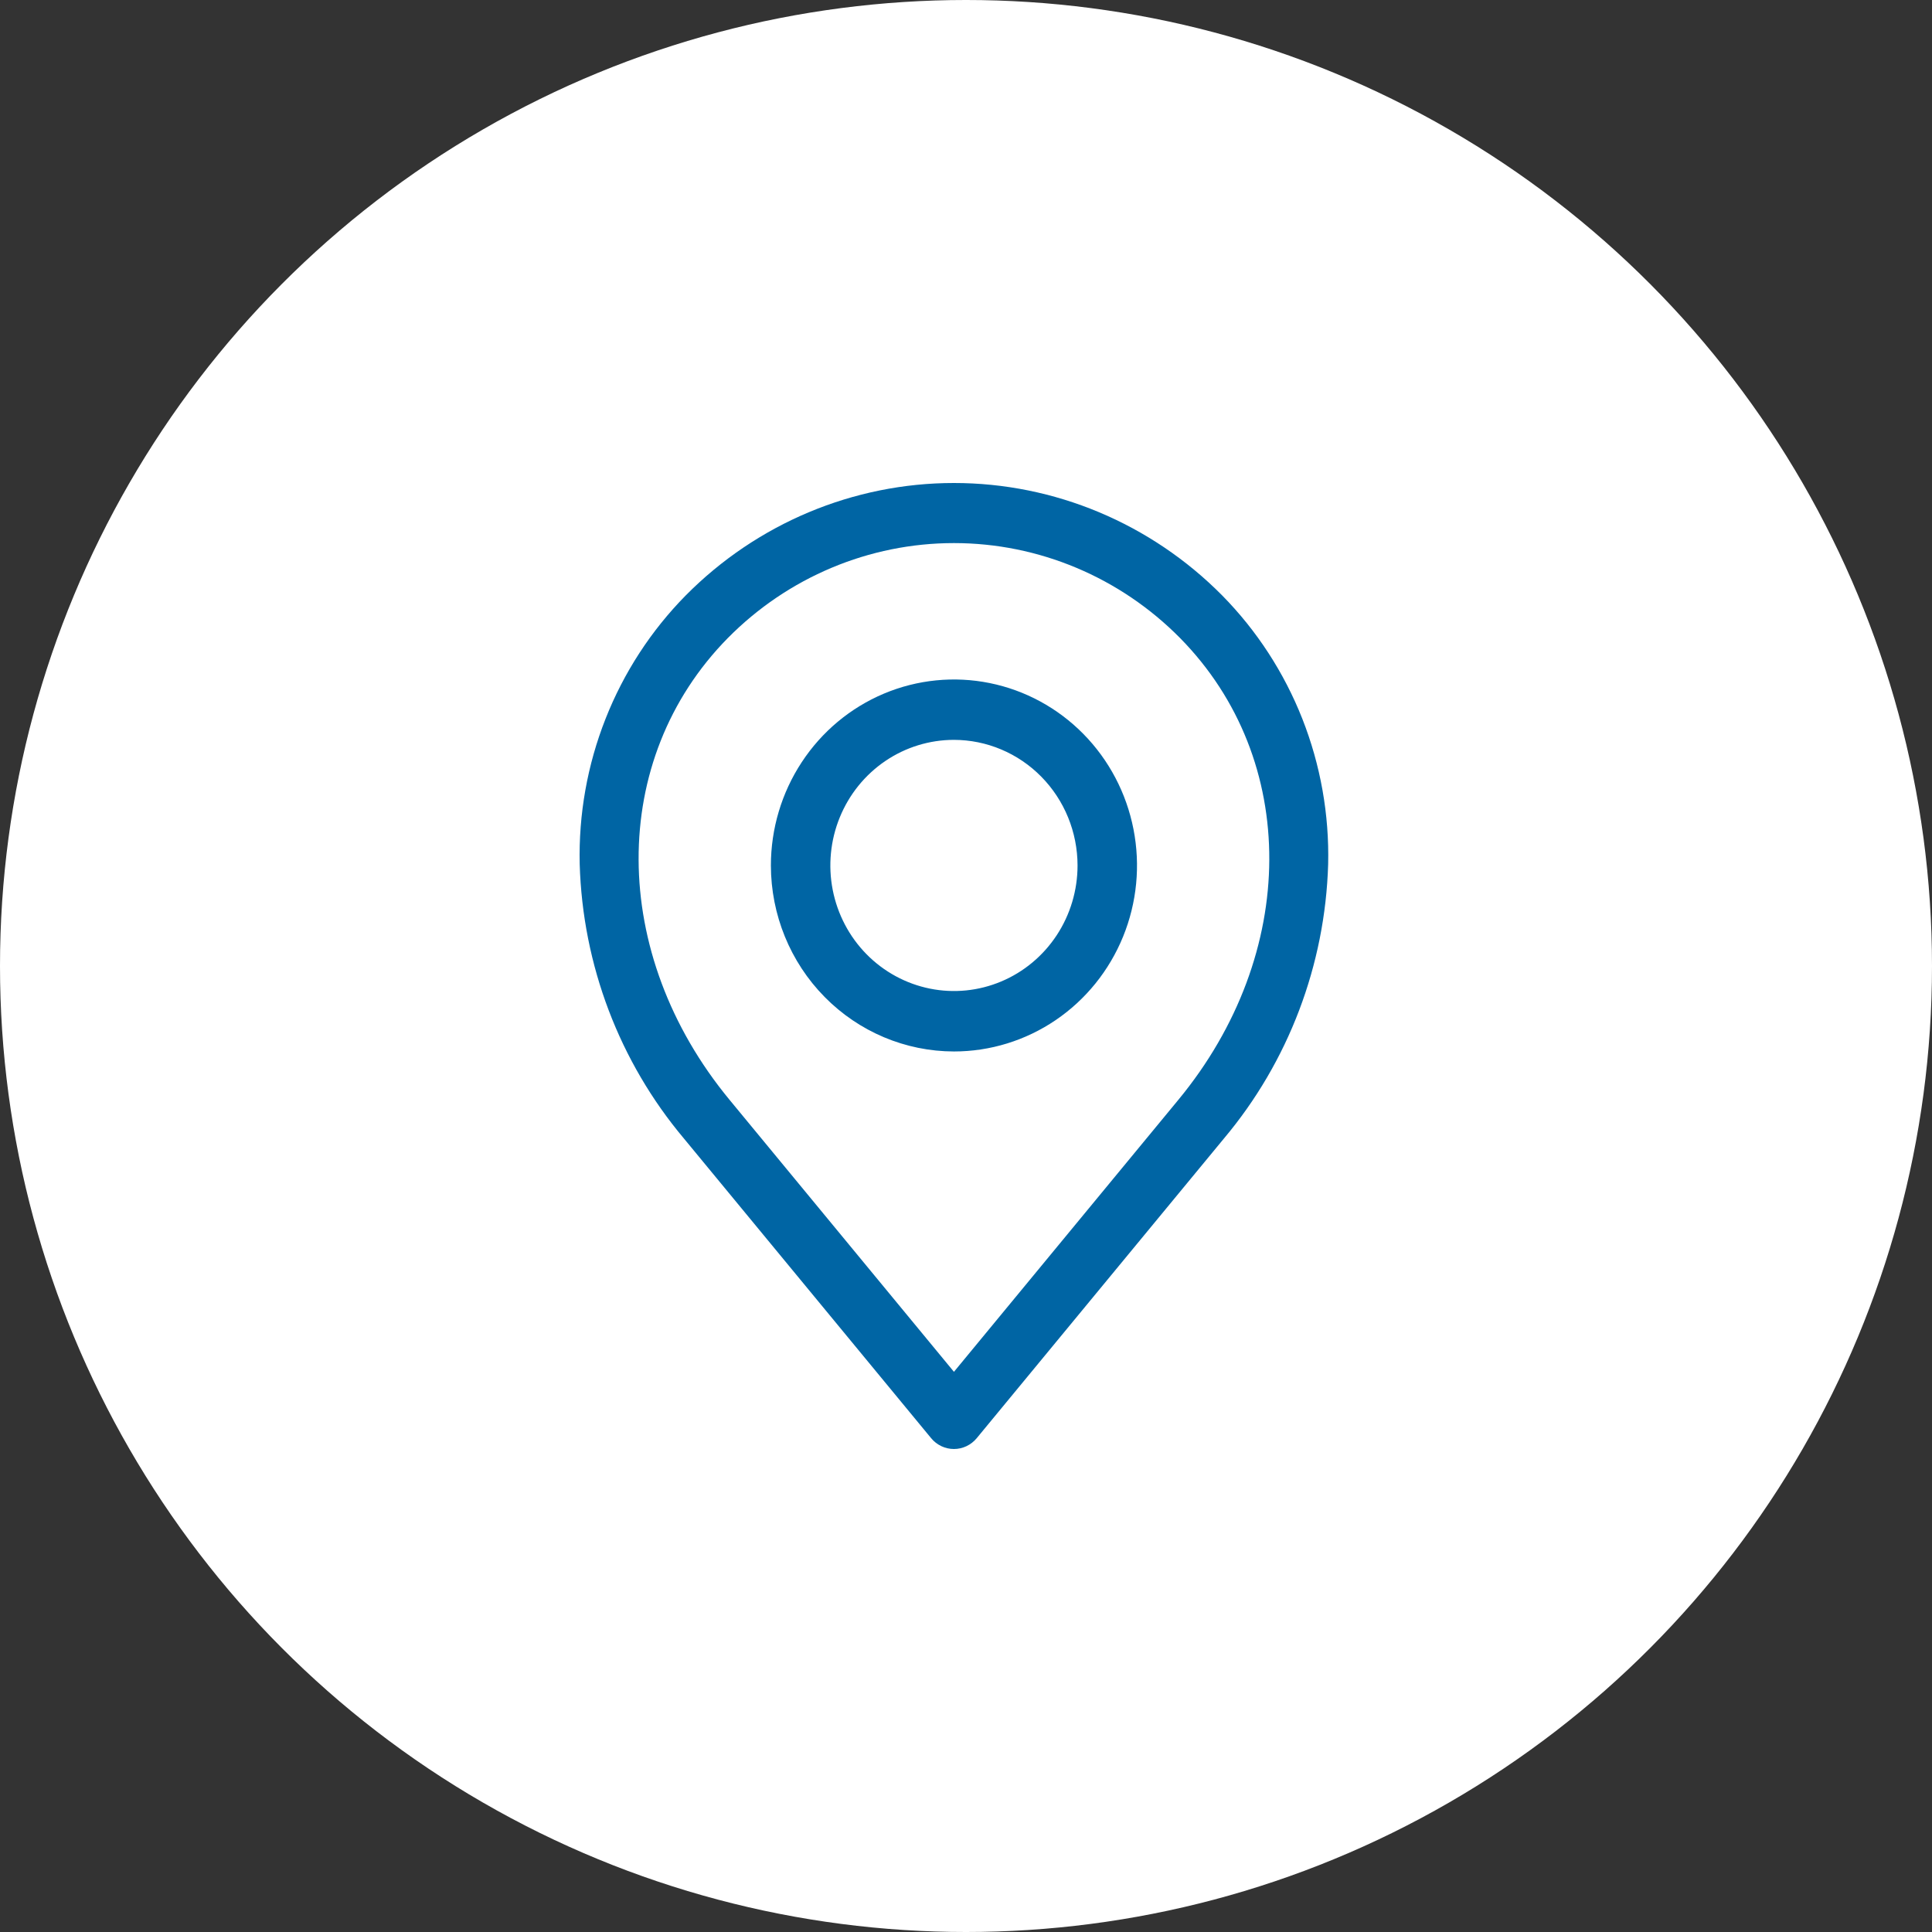
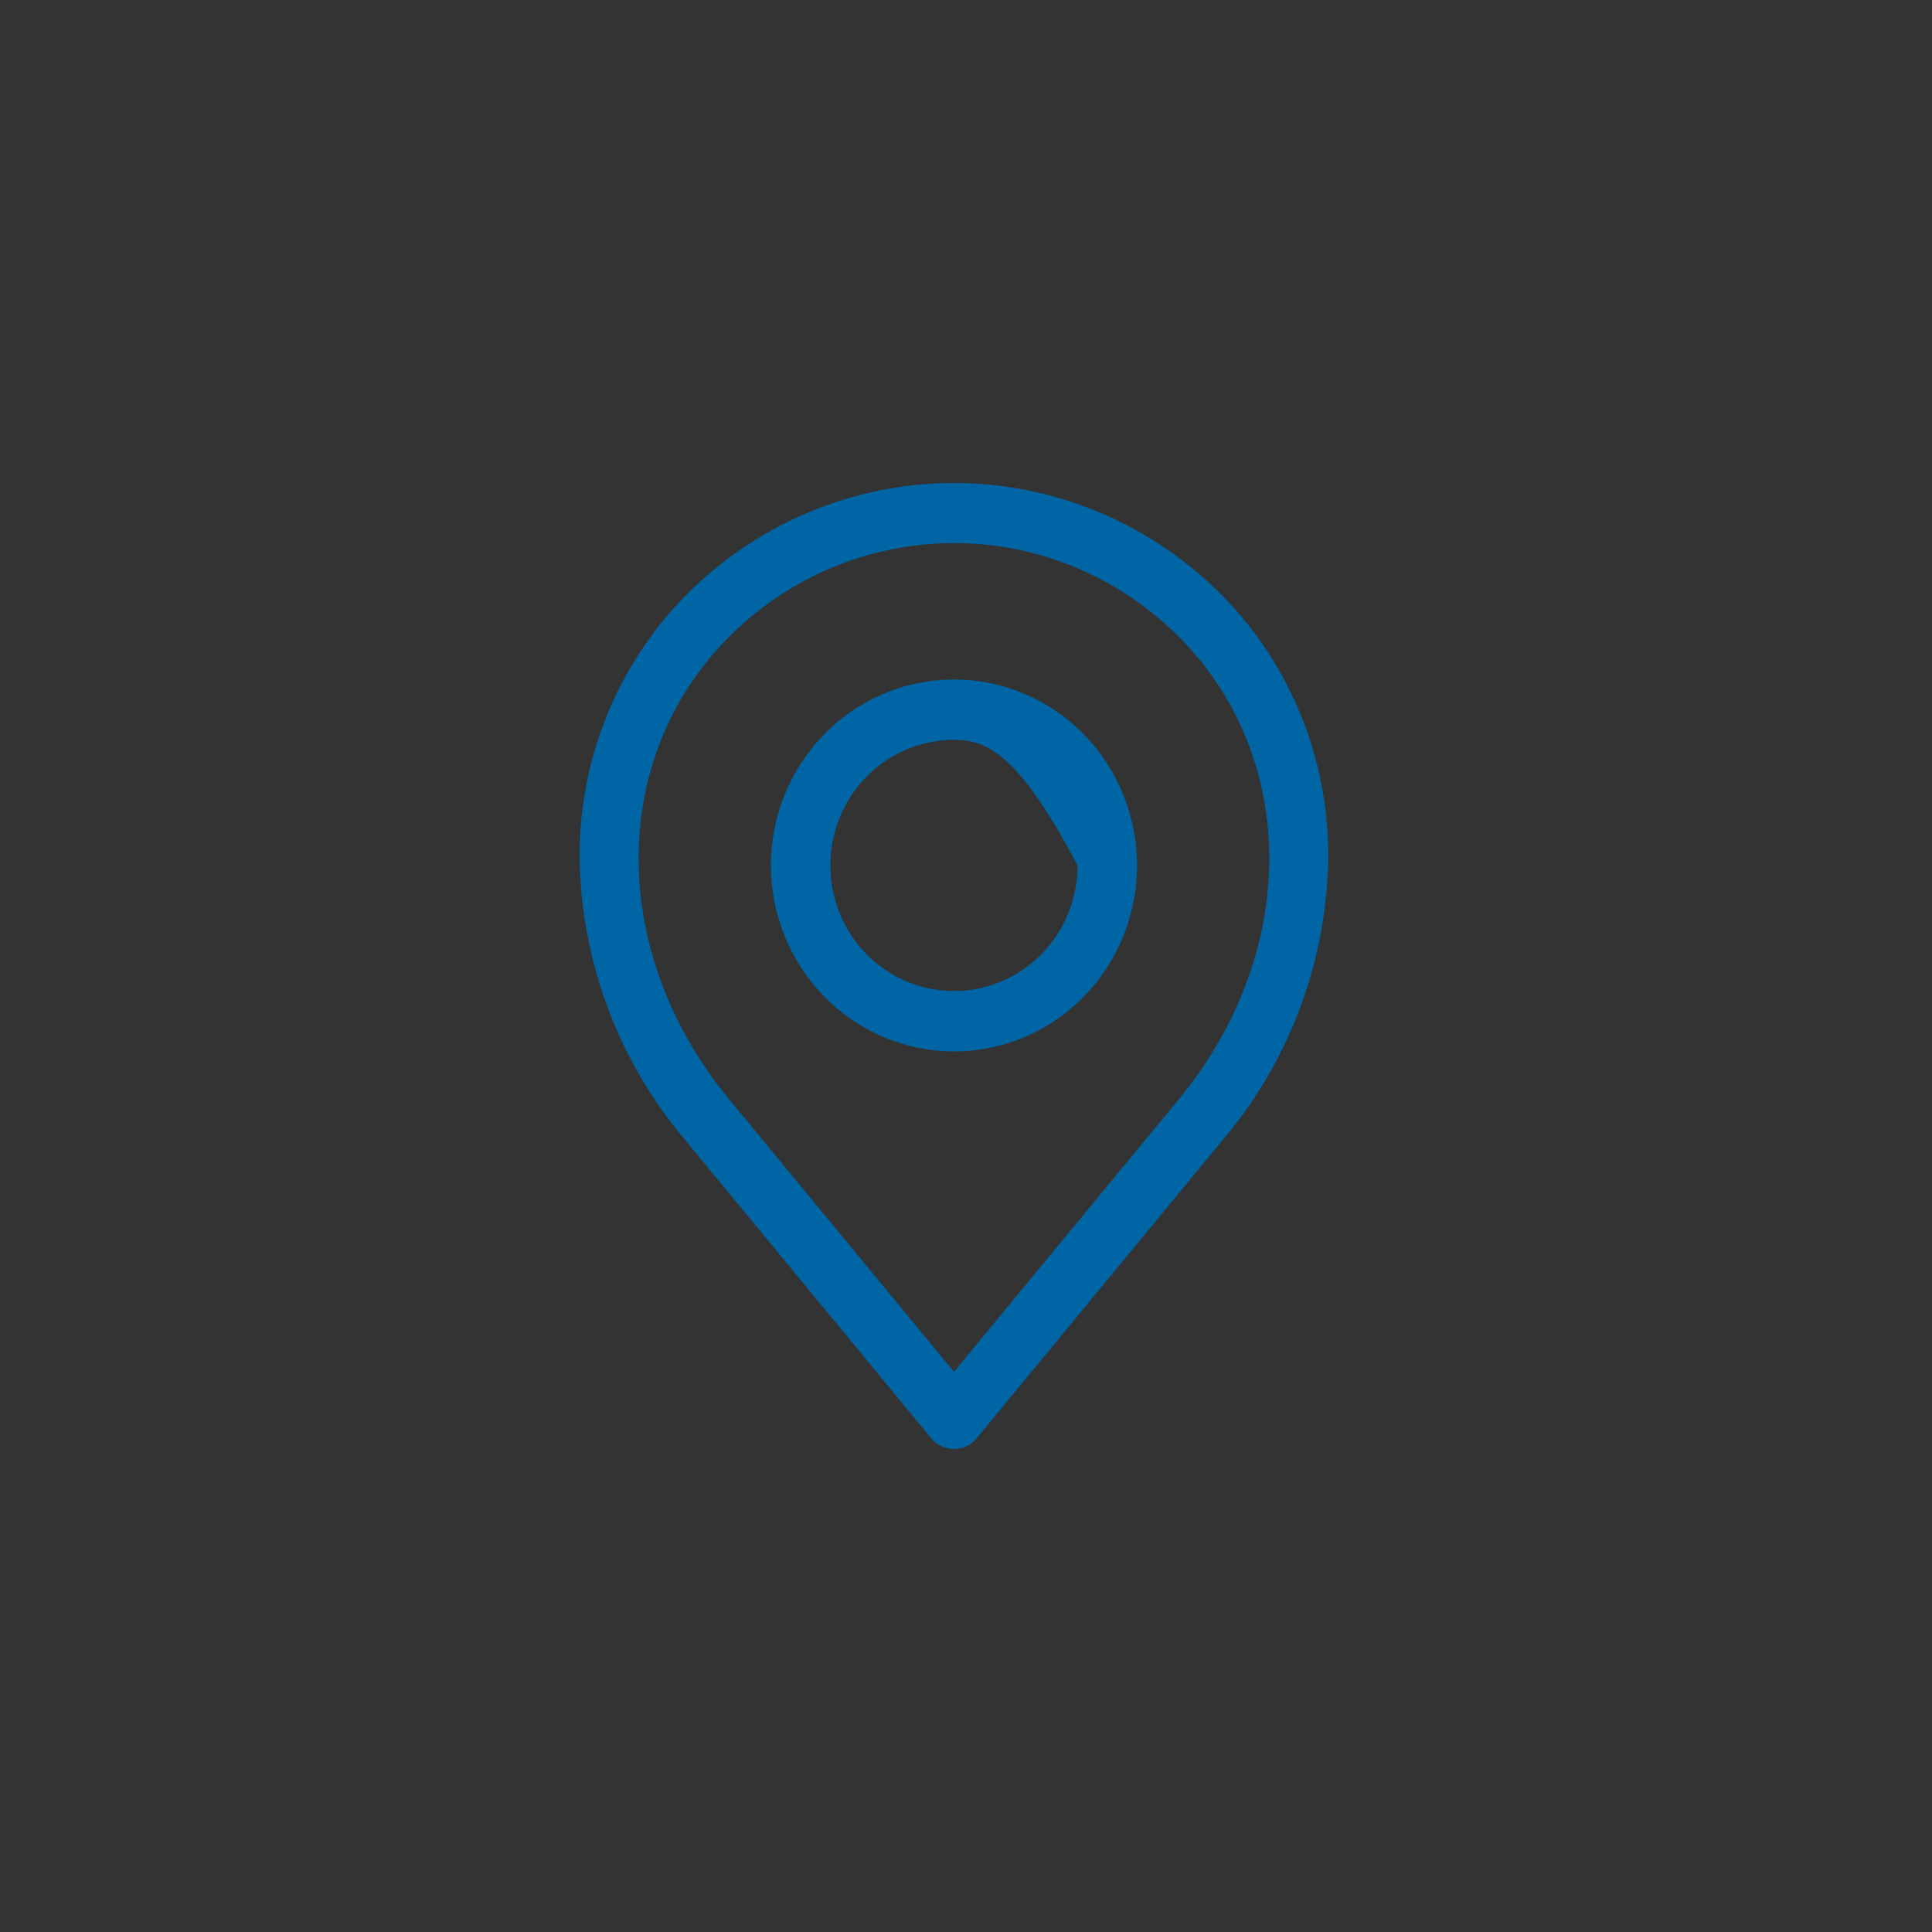
<svg xmlns="http://www.w3.org/2000/svg" width="80" height="80" viewBox="0 0 80 80" fill="none">
  <rect x="0" y="0" width="80" height="80" fill="#333333" stroke="none" />
-   <circle cx="40" cy="40" r="40" fill="white" />
-   <path fill-rule="evenodd" clip-rule="evenodd" d="M30.134 26.424C32.62 23.904 35.989 22.488 39.501 22.488C43.013 22.488 46.382 23.904 48.868 26.424C53.816 31.452 53.786 39.491 48.795 45.539L39.501 56.804L30.207 45.539C25.216 39.491 25.186 31.451 30.134 26.424ZM28.321 47.145L38.557 59.553C38.672 59.693 38.817 59.805 38.98 59.883C39.143 59.96 39.32 60 39.5 60C39.68 60 39.857 59.96 40.02 59.883C40.183 59.805 40.327 59.693 40.443 59.553L50.679 47.145C53.35 43.969 54.873 39.96 54.996 35.783C55.044 33.724 54.68 31.675 53.926 29.762C53.172 27.85 52.043 26.113 50.608 24.656C47.657 21.674 43.664 20 39.501 20C35.339 20 31.345 21.674 28.394 24.656C26.959 26.112 25.829 27.849 25.075 29.762C24.32 31.675 23.956 33.723 24.004 35.783C24.126 39.96 25.649 43.969 28.321 47.145ZM39.501 30.636C38.489 30.636 37.499 30.941 36.658 31.512C35.816 32.084 35.16 32.896 34.773 33.846C34.385 34.796 34.284 35.842 34.481 36.85C34.679 37.859 35.166 38.786 35.882 39.513C36.598 40.24 37.51 40.735 38.503 40.936C39.495 41.137 40.525 41.034 41.46 40.64C42.395 40.247 43.194 39.58 43.757 38.725C44.319 37.87 44.619 36.864 44.619 35.836C44.617 34.457 44.078 33.136 43.118 32.161C42.159 31.186 40.858 30.638 39.501 30.636ZM39.501 43.539C41 43.539 42.466 43.087 43.712 42.241C44.959 41.395 45.93 40.192 46.504 38.785C47.078 37.377 47.228 35.829 46.935 34.335C46.643 32.841 45.921 31.469 44.861 30.392C43.801 29.315 42.45 28.581 40.98 28.284C39.51 27.987 37.985 28.139 36.6 28.722C35.215 29.305 34.031 30.292 33.199 31.559C32.366 32.825 31.921 34.314 31.921 35.837C31.923 37.879 32.723 39.837 34.144 41.28C35.565 42.724 37.491 43.536 39.501 43.539Z" fill="#0065A4" />
+   <path fill-rule="evenodd" clip-rule="evenodd" d="M30.134 26.424C32.62 23.904 35.989 22.488 39.501 22.488C43.013 22.488 46.382 23.904 48.868 26.424C53.816 31.452 53.786 39.491 48.795 45.539L39.501 56.804L30.207 45.539C25.216 39.491 25.186 31.451 30.134 26.424ZM28.321 47.145L38.557 59.553C38.672 59.693 38.817 59.805 38.98 59.883C39.143 59.96 39.32 60 39.5 60C39.68 60 39.857 59.96 40.02 59.883C40.183 59.805 40.327 59.693 40.443 59.553L50.679 47.145C53.35 43.969 54.873 39.96 54.996 35.783C55.044 33.724 54.68 31.675 53.926 29.762C53.172 27.85 52.043 26.113 50.608 24.656C47.657 21.674 43.664 20 39.501 20C35.339 20 31.345 21.674 28.394 24.656C26.959 26.112 25.829 27.849 25.075 29.762C24.32 31.675 23.956 33.723 24.004 35.783C24.126 39.96 25.649 43.969 28.321 47.145ZM39.501 30.636C38.489 30.636 37.499 30.941 36.658 31.512C35.816 32.084 35.16 32.896 34.773 33.846C34.385 34.796 34.284 35.842 34.481 36.85C34.679 37.859 35.166 38.786 35.882 39.513C36.598 40.24 37.51 40.735 38.503 40.936C39.495 41.137 40.525 41.034 41.46 40.64C42.395 40.247 43.194 39.58 43.757 38.725C44.319 37.87 44.619 36.864 44.619 35.836C42.159 31.186 40.858 30.638 39.501 30.636ZM39.501 43.539C41 43.539 42.466 43.087 43.712 42.241C44.959 41.395 45.93 40.192 46.504 38.785C47.078 37.377 47.228 35.829 46.935 34.335C46.643 32.841 45.921 31.469 44.861 30.392C43.801 29.315 42.45 28.581 40.98 28.284C39.51 27.987 37.985 28.139 36.6 28.722C35.215 29.305 34.031 30.292 33.199 31.559C32.366 32.825 31.921 34.314 31.921 35.837C31.923 37.879 32.723 39.837 34.144 41.28C35.565 42.724 37.491 43.536 39.501 43.539Z" fill="#0065A4" />
</svg>